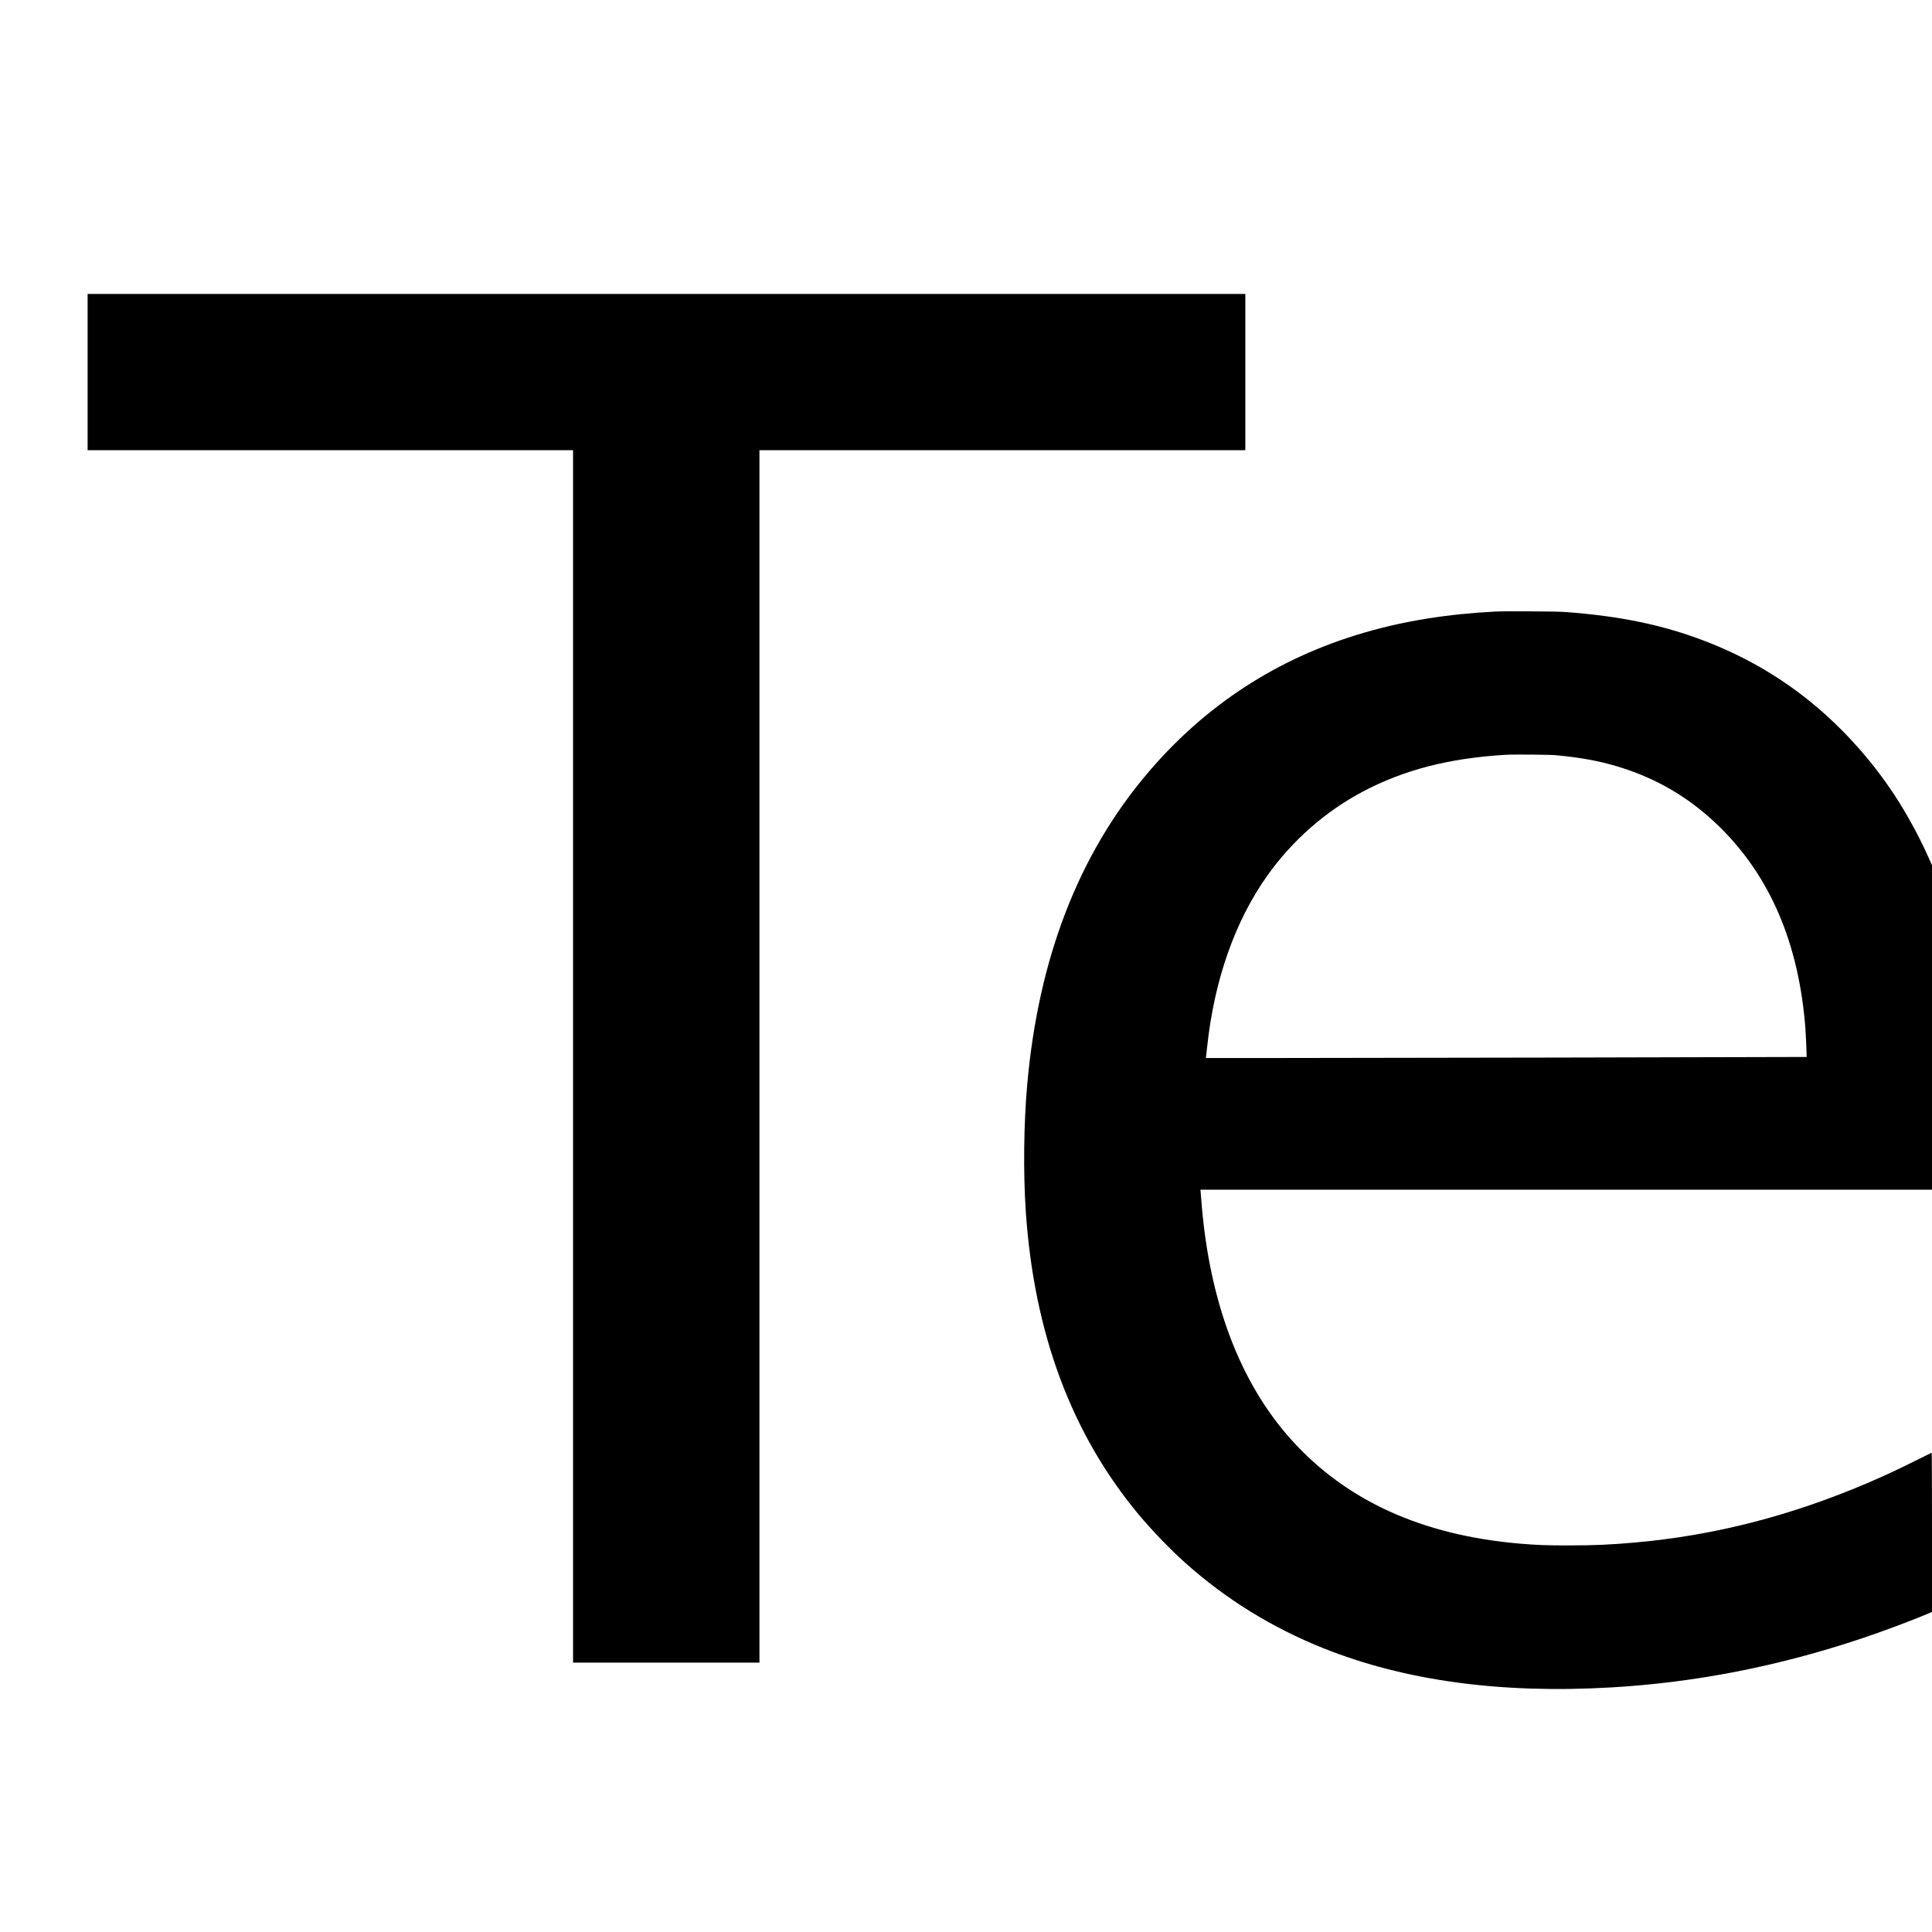
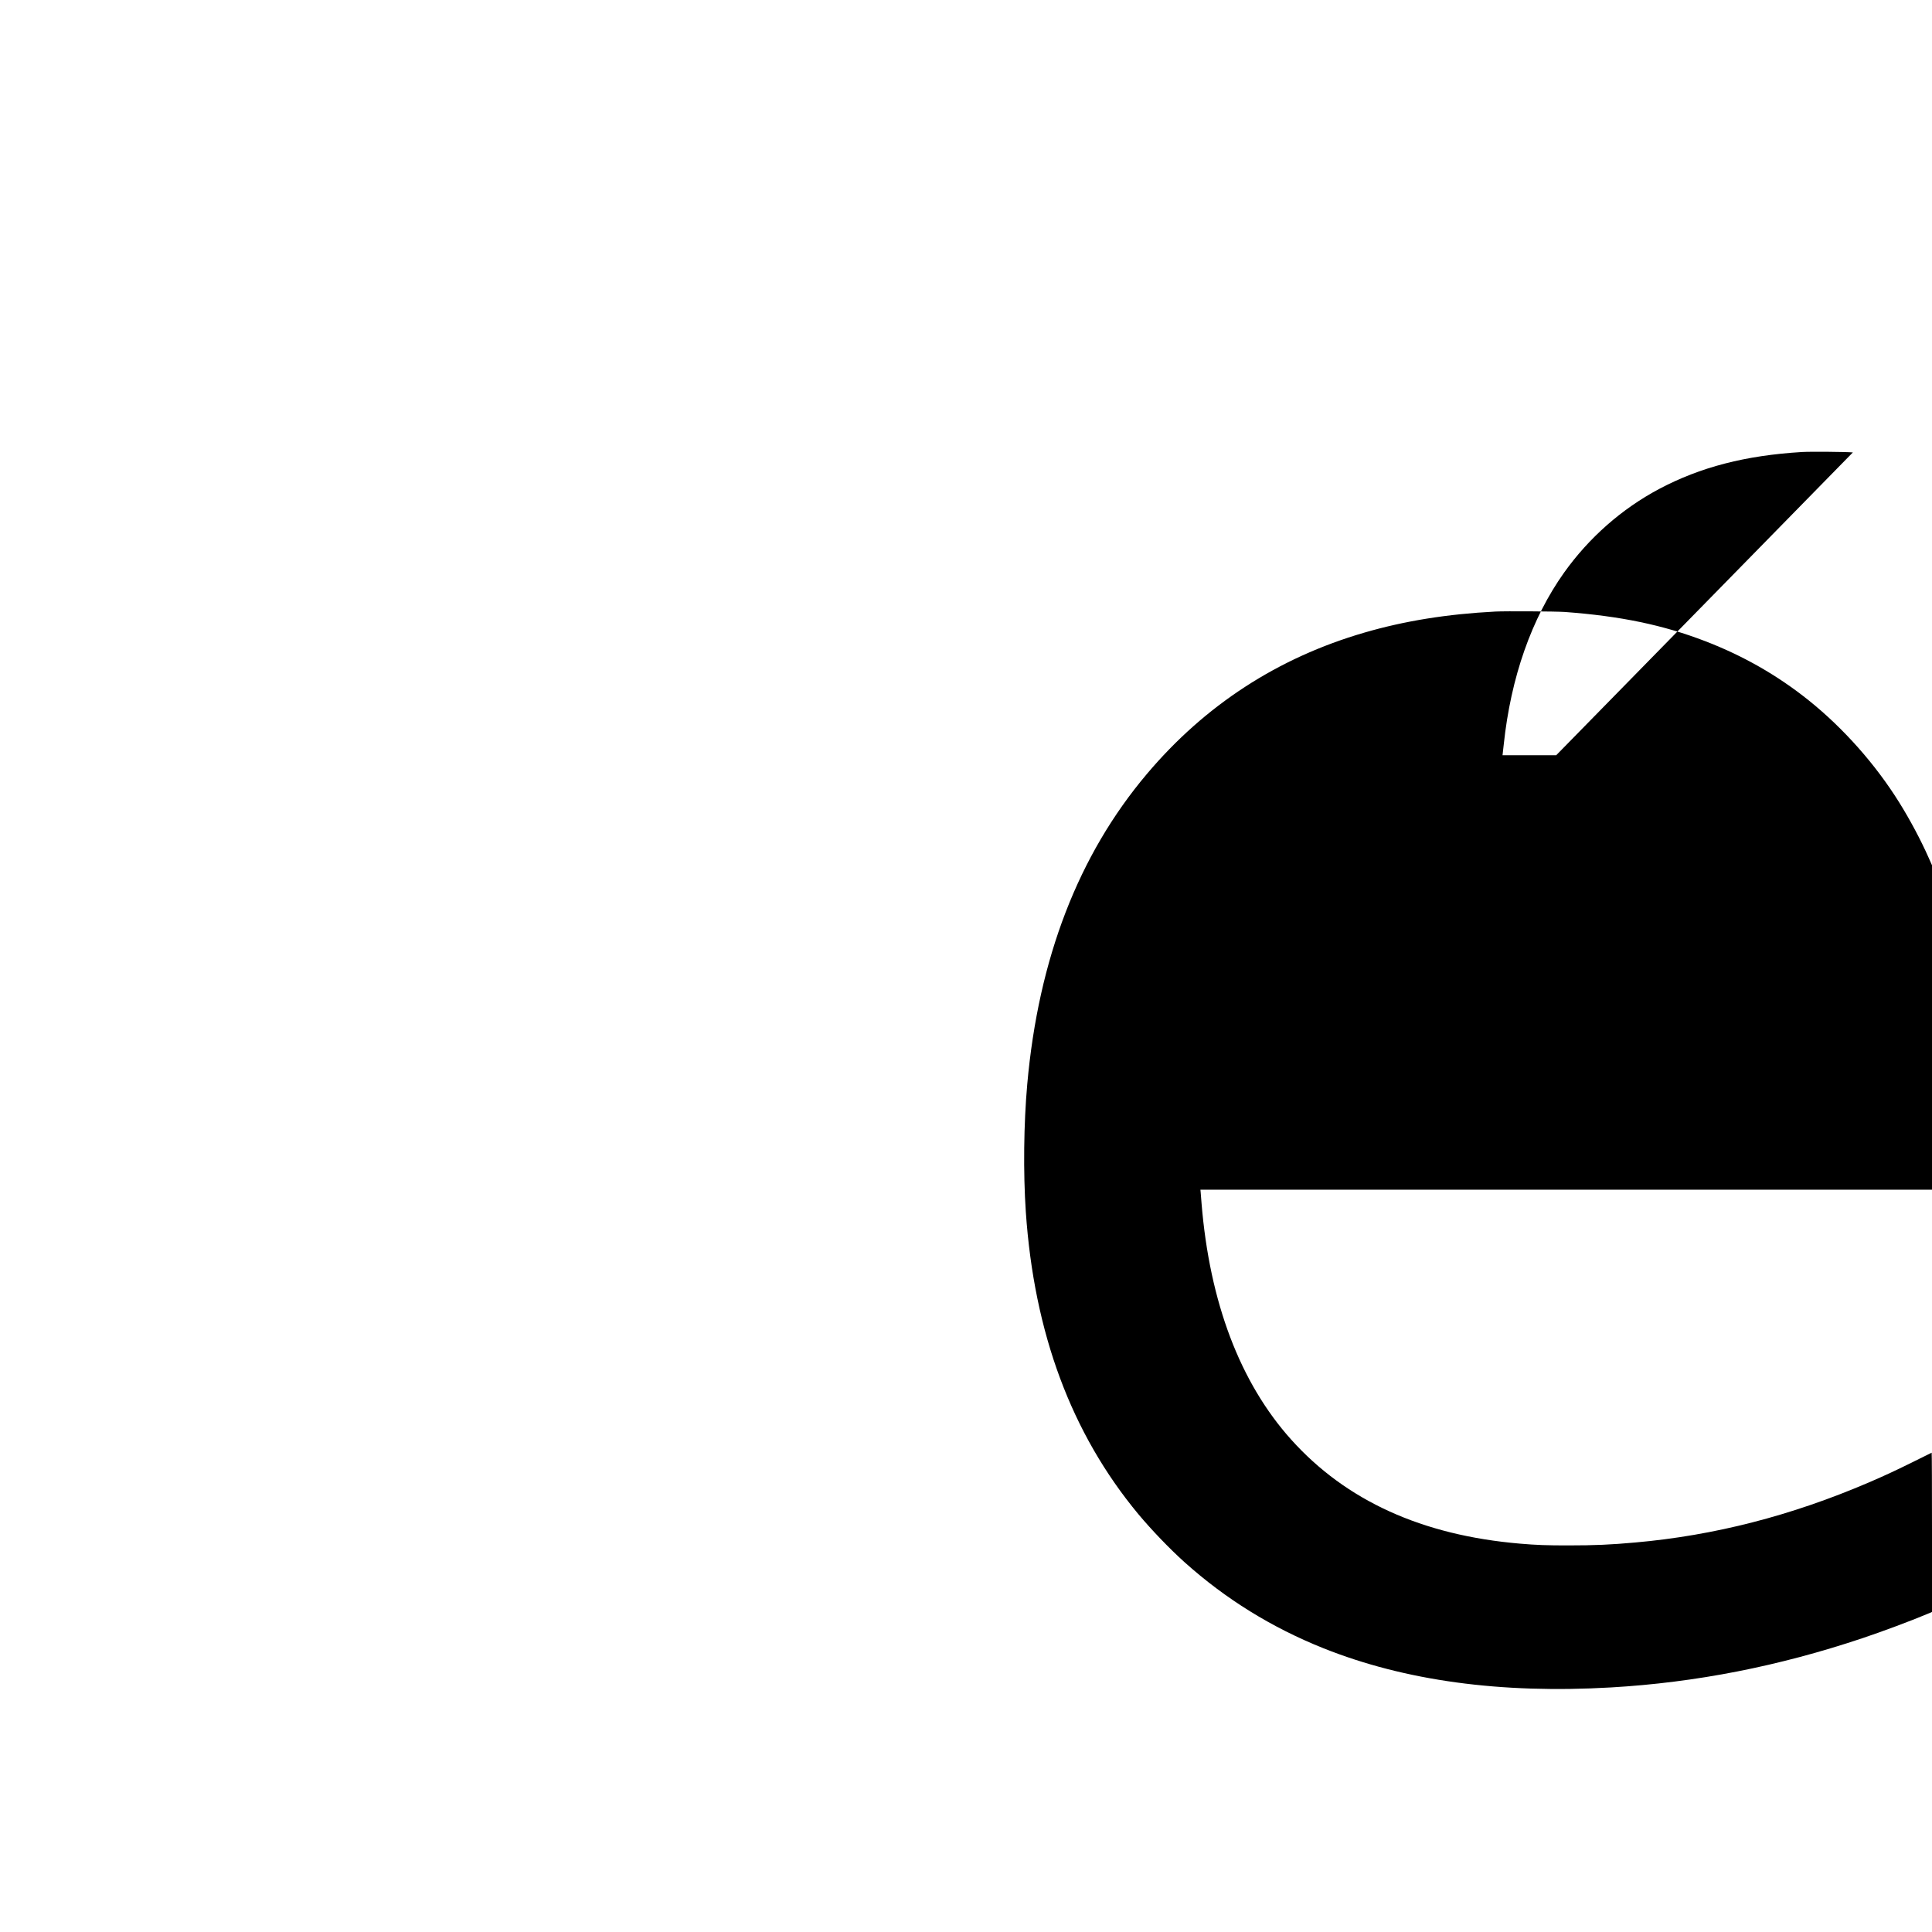
<svg xmlns="http://www.w3.org/2000/svg" version="1.0" width="100%" height="100%" viewBox="0 0 4167 4167" preserveAspectRatio="xMidYMid meet">
  <g transform="translate(0,4167) scale(0.1,-0.1)" fill="#000000" stroke="none">
-     <path d="M1890 33645 l0 -1685 5235 0 5235 0 0 -13075 0 -13075 2010 0 2010 0 0 13075 0 13075 5240 0 5240 0 0 1685 0 1685 -12485 0 -12485 0 0 -1685z" />
-     <path d="M32255 28480 c-1042 -54 -1958 -201 -2830 -455 -1863 -542 -3433 -1562 -4686 -3045 -1480 -1751 -2341 -3984 -2583 -6695 -76 -851 -88 -1908 -31 -2750 178 -2619 983 -4782 2425 -6520 283 -340 684 -757 1003 -1043 884 -792 1879 -1407 2991 -1852 1759 -702 3821 -983 6206 -845 1825 106 3612 456 5420 1062 427 143 1041 372 1388 518 l112 47 0 1720 c0 946 -3 1718 -7 1716 -5 -1 -168 -83 -363 -180 -399 -198 -643 -312 -999 -465 -1669 -715 -3327 -1141 -5031 -1292 -532 -48 -883 -63 -1440 -63 -451 -1 -698 8 -1045 38 -2112 180 -3751 925 -4936 2244 -1103 1228 -1760 2961 -1934 5100 -8 102 -17 209 -19 238 l-5 52 7890 0 7889 0 0 3499 0 3499 -77 173 c-165 372 -396 806 -627 1177 -515 827 -1205 1605 -1956 2207 -672 538 -1406 958 -2228 1275 -913 351 -1830 542 -3032 631 -182 13 -1280 20 -1495 9z m1310 -3099 c531 -51 919 -122 1317 -241 843 -253 1561 -675 2192 -1290 1105 -1077 1725 -2526 1866 -4365 10 -138 30 -608 26 -612 -3 -3 -10124 -23 -11799 -23 l-1158 0 5 43 c3 23 13 107 21 187 153 1450 601 2724 1302 3709 538 754 1242 1374 2048 1803 889 472 1866 725 3085 798 185 11 950 4 1095 -9z" />
+     <path d="M32255 28480 c-1042 -54 -1958 -201 -2830 -455 -1863 -542 -3433 -1562 -4686 -3045 -1480 -1751 -2341 -3984 -2583 -6695 -76 -851 -88 -1908 -31 -2750 178 -2619 983 -4782 2425 -6520 283 -340 684 -757 1003 -1043 884 -792 1879 -1407 2991 -1852 1759 -702 3821 -983 6206 -845 1825 106 3612 456 5420 1062 427 143 1041 372 1388 518 l112 47 0 1720 c0 946 -3 1718 -7 1716 -5 -1 -168 -83 -363 -180 -399 -198 -643 -312 -999 -465 -1669 -715 -3327 -1141 -5031 -1292 -532 -48 -883 -63 -1440 -63 -451 -1 -698 8 -1045 38 -2112 180 -3751 925 -4936 2244 -1103 1228 -1760 2961 -1934 5100 -8 102 -17 209 -19 238 l-5 52 7890 0 7889 0 0 3499 0 3499 -77 173 c-165 372 -396 806 -627 1177 -515 827 -1205 1605 -1956 2207 -672 538 -1406 958 -2228 1275 -913 351 -1830 542 -3032 631 -182 13 -1280 20 -1495 9z m1310 -3099 l-1158 0 5 43 c3 23 13 107 21 187 153 1450 601 2724 1302 3709 538 754 1242 1374 2048 1803 889 472 1866 725 3085 798 185 11 950 4 1095 -9z" />
  </g>
</svg>